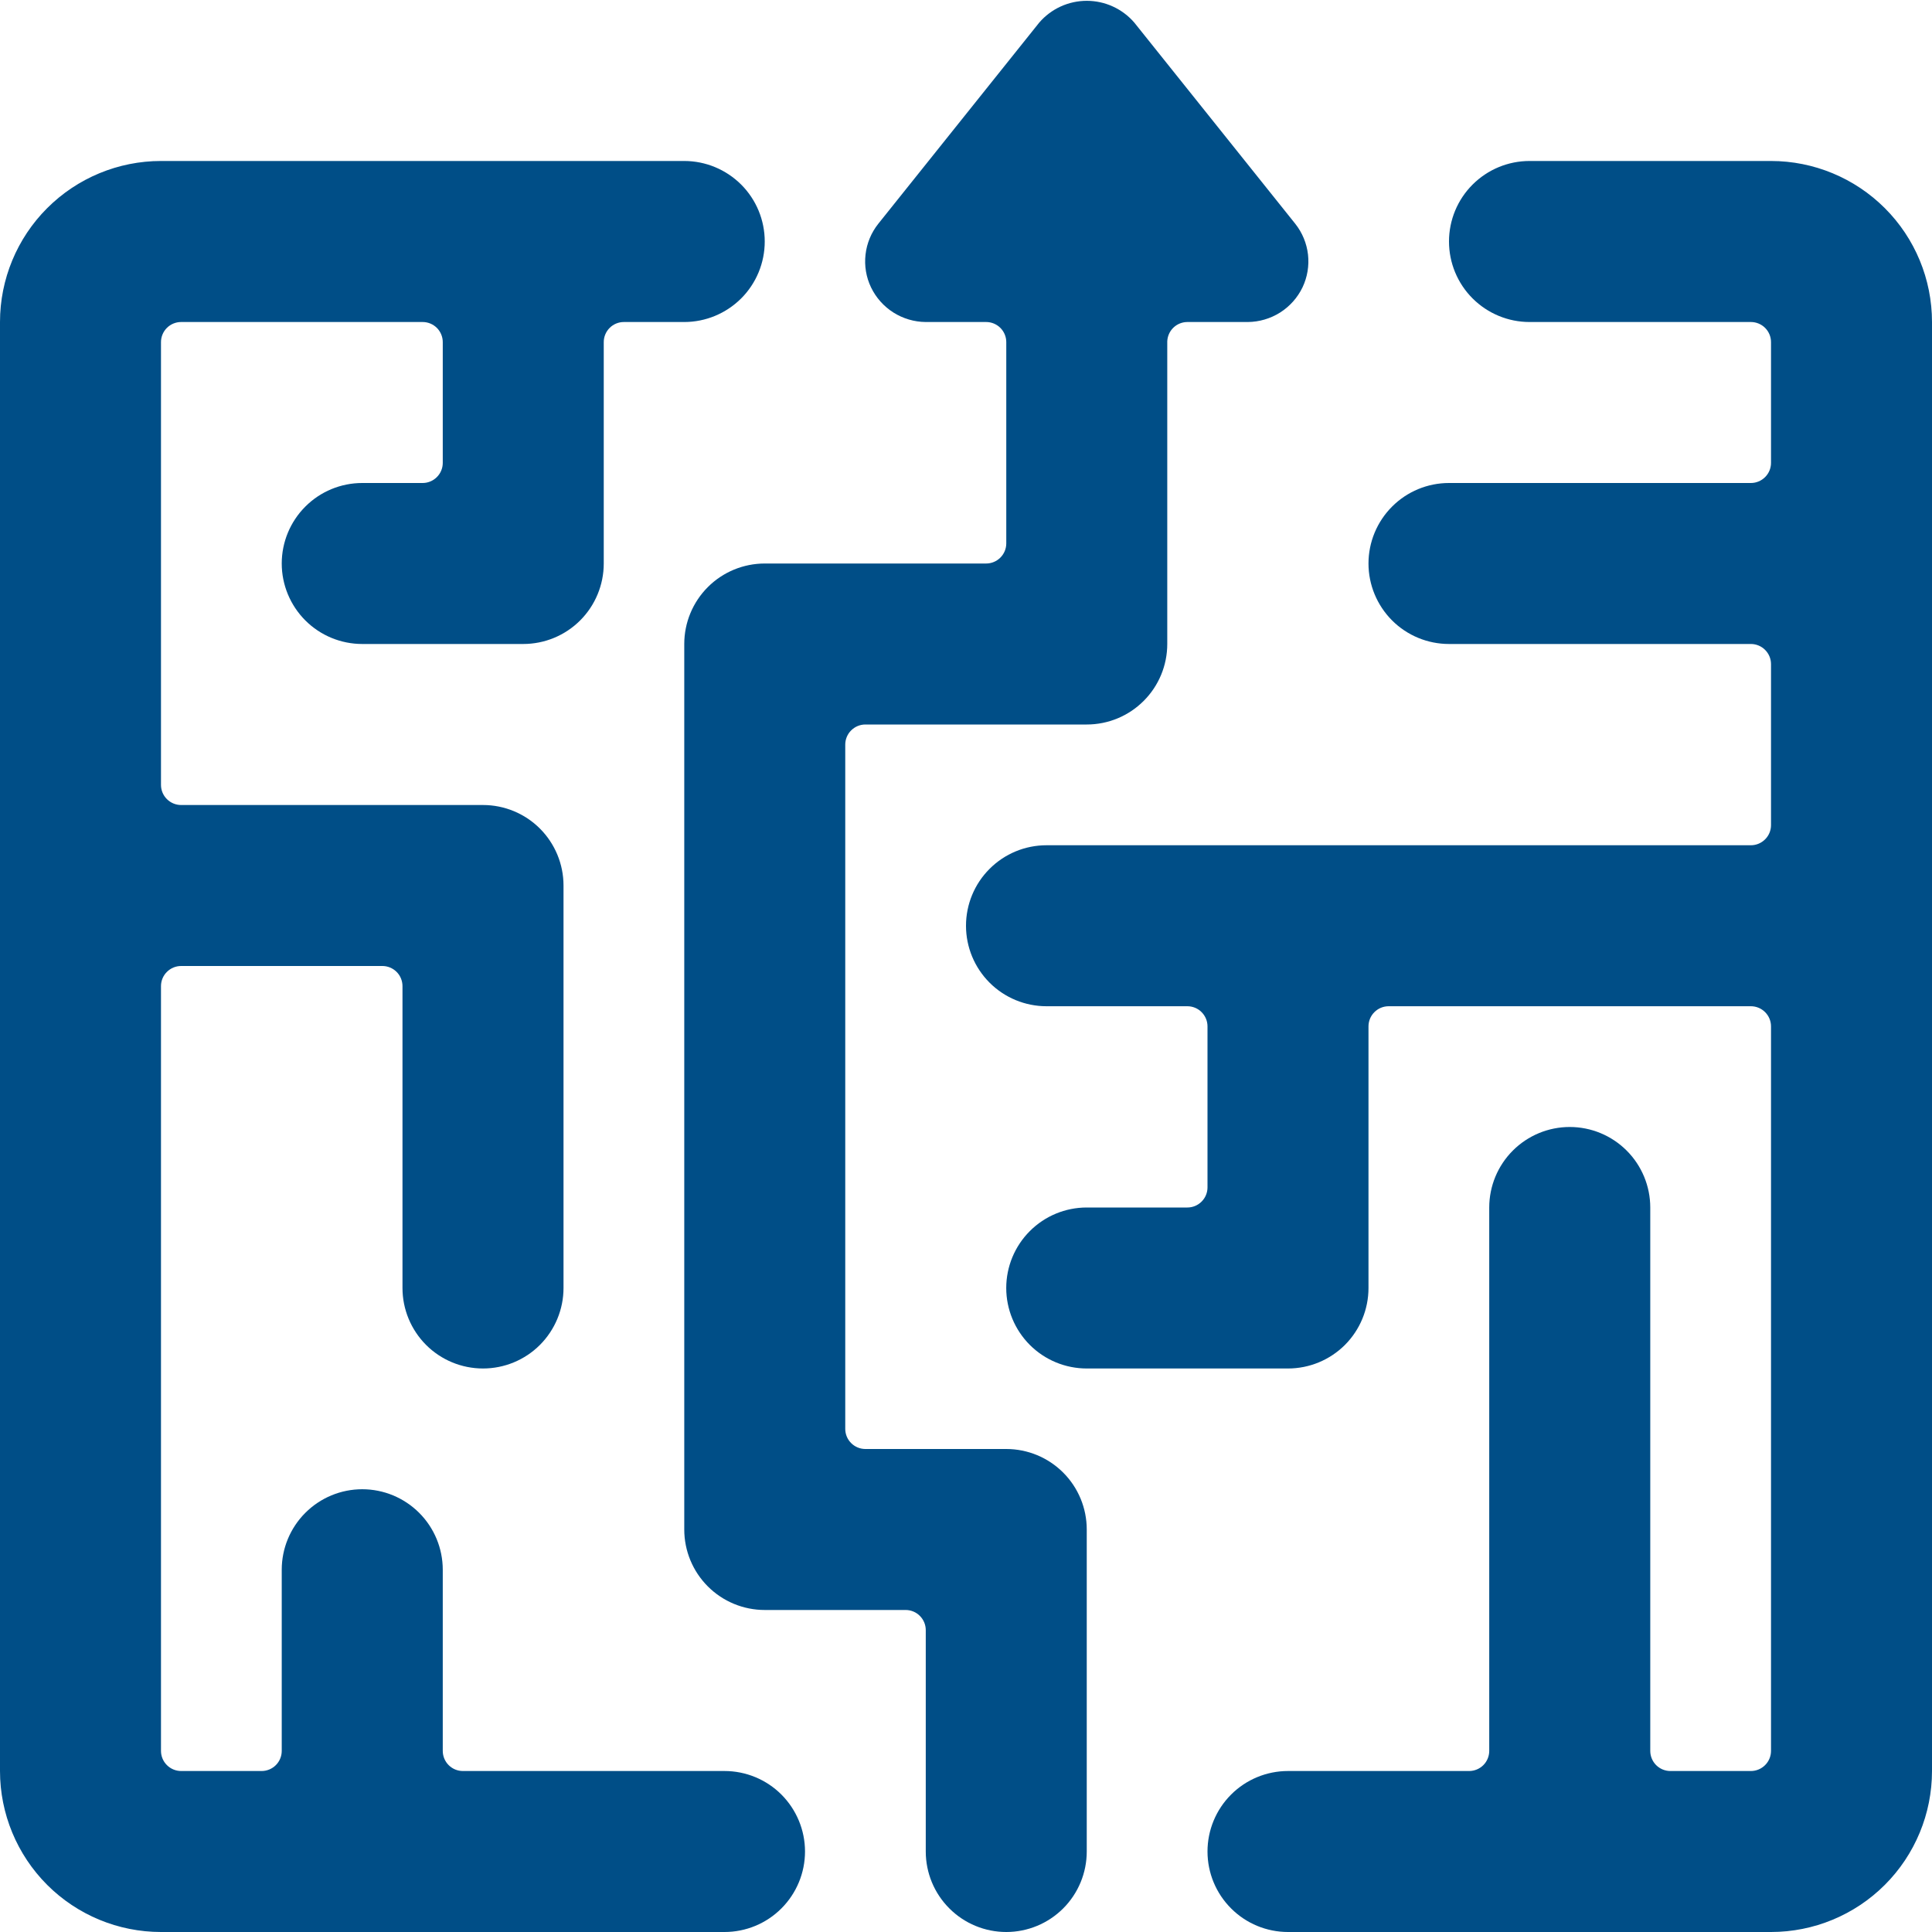
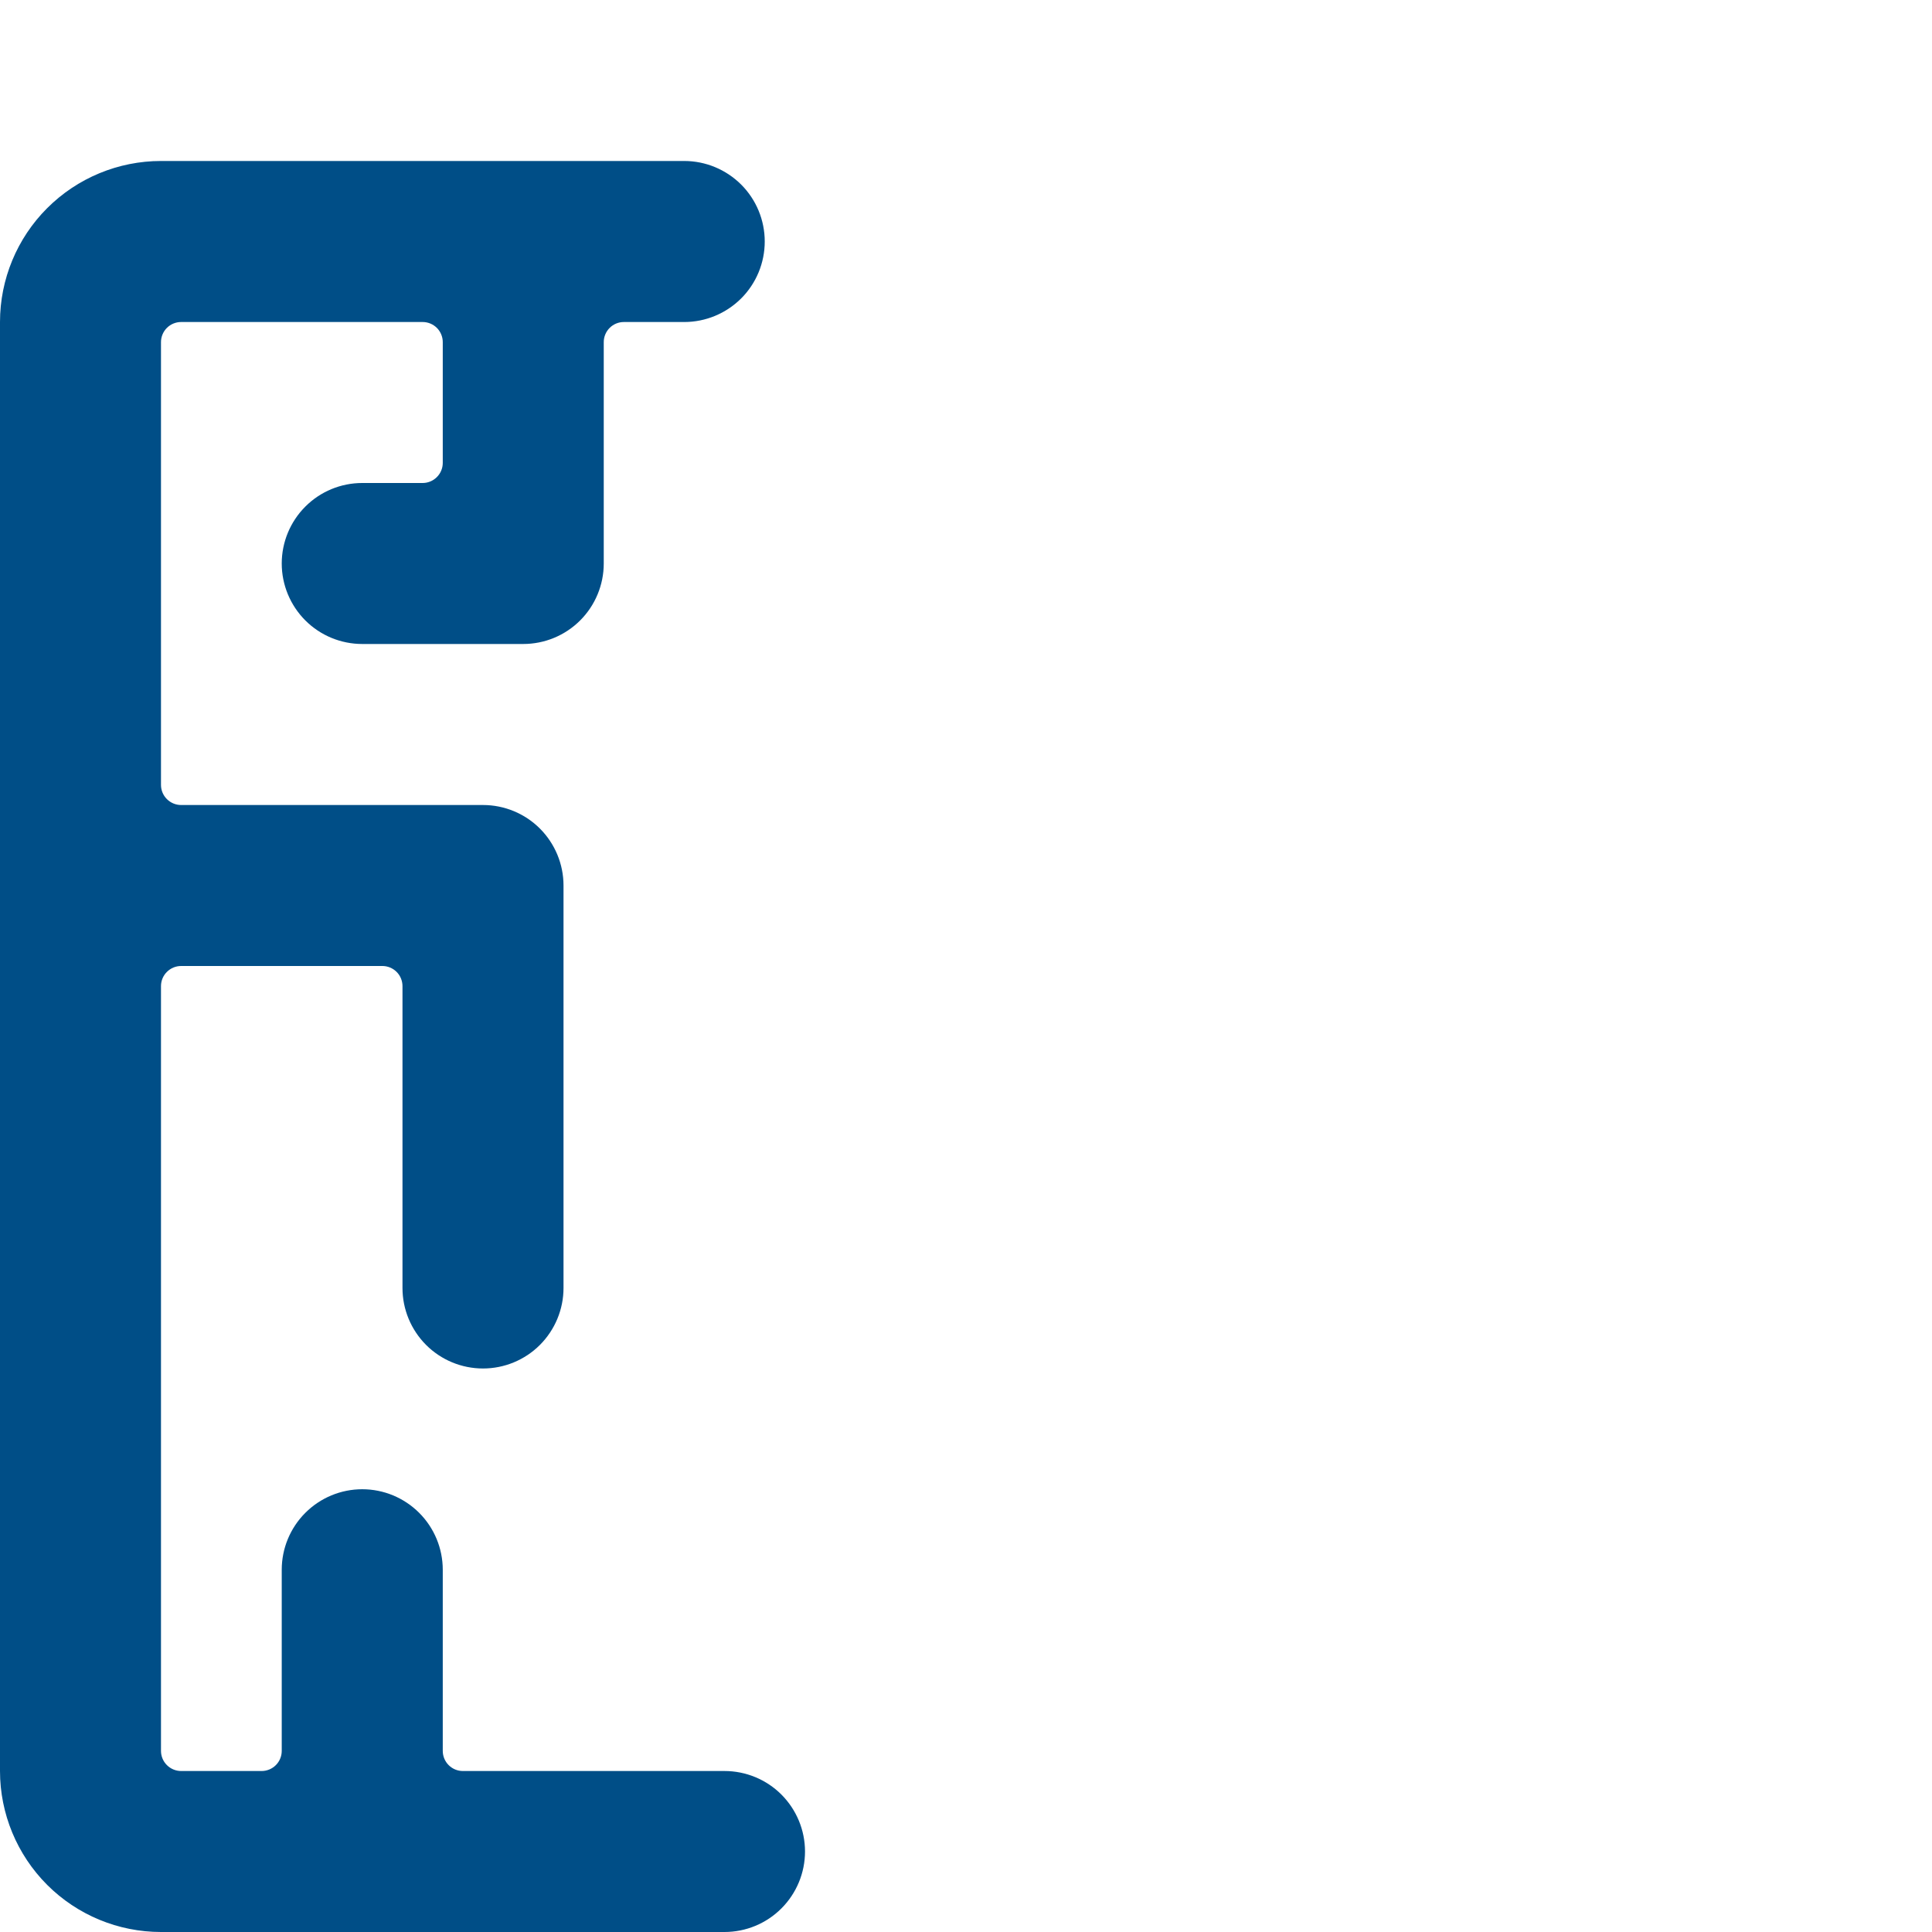
<svg xmlns="http://www.w3.org/2000/svg" width="52" height="52" viewBox="0 0 52 52" fill="none">
  <g clip-path="url(#clip0_123_19)">
    <path d="M18.417 4.333H4.333C3.184 4.333 2.082 4.79 1.269 5.603C0.457 6.415 0 7.517 0 8.667L0 47.667C0 48.816 0.457 49.918 1.269 50.731C2.082 51.544 3.184 52 4.333 52H19.5C20.075 52 20.626 51.772 21.032 51.365C21.438 50.959 21.667 50.408 21.667 49.833C21.667 49.259 21.438 48.708 21.032 48.301C20.626 47.895 20.075 47.667 19.5 47.667H12.458C12.315 47.667 12.177 47.61 12.075 47.508C11.974 47.407 11.917 47.269 11.917 47.125V42.25C11.917 41.675 11.688 41.124 11.282 40.718C10.876 40.312 10.325 40.083 9.75 40.083C9.175 40.083 8.624 40.312 8.218 40.718C7.812 41.124 7.583 41.675 7.583 42.25V47.125C7.583 47.269 7.526 47.407 7.425 47.508C7.323 47.61 7.185 47.667 7.042 47.667H4.875C4.731 47.667 4.594 47.61 4.492 47.508C4.39 47.407 4.333 47.269 4.333 47.125V26.542C4.333 26.398 4.39 26.26 4.492 26.159C4.594 26.057 4.731 26 4.875 26H10.292C10.435 26 10.573 26.057 10.675 26.159C10.776 26.26 10.833 26.398 10.833 26.542V34.667C10.833 35.241 11.062 35.792 11.468 36.199C11.874 36.605 12.425 36.833 13 36.833C13.575 36.833 14.126 36.605 14.532 36.199C14.938 35.792 15.167 35.241 15.167 34.667V23.833C15.167 23.259 14.938 22.708 14.532 22.301C14.126 21.895 13.575 21.667 13 21.667H4.875C4.731 21.667 4.594 21.61 4.492 21.508C4.39 21.407 4.333 21.269 4.333 21.125V9.208C4.333 9.065 4.39 8.927 4.492 8.825C4.594 8.724 4.731 8.667 4.875 8.667H11.375C11.519 8.667 11.656 8.724 11.758 8.825C11.86 8.927 11.917 9.065 11.917 9.208V12.458C11.917 12.602 11.86 12.74 11.758 12.841C11.656 12.943 11.519 13 11.375 13H9.75C9.175 13 8.624 13.228 8.218 13.635C7.812 14.041 7.583 14.592 7.583 15.167C7.583 15.741 7.812 16.292 8.218 16.699C8.624 17.105 9.175 17.333 9.75 17.333H14.083C14.658 17.333 15.209 17.105 15.615 16.699C16.022 16.292 16.25 15.741 16.25 15.167V9.208C16.25 9.065 16.307 8.927 16.409 8.825C16.51 8.724 16.648 8.667 16.792 8.667H18.417C18.991 8.667 19.542 8.438 19.949 8.032C20.355 7.626 20.583 7.075 20.583 6.5C20.583 5.925 20.355 5.374 19.949 4.968C19.542 4.562 18.991 4.333 18.417 4.333Z" fill="#004E87" />
-     <path d="M52 8.667C52 7.517 51.544 6.415 50.731 5.603C49.918 4.79 48.816 4.333 47.667 4.333H41.167C40.592 4.333 40.041 4.562 39.635 4.968C39.228 5.374 39 5.925 39 6.5C39 7.075 39.228 7.626 39.635 8.032C40.041 8.438 40.592 8.667 41.167 8.667H47.125C47.269 8.667 47.406 8.724 47.508 8.825C47.61 8.927 47.667 9.065 47.667 9.208V12.458C47.667 12.602 47.61 12.74 47.508 12.841C47.406 12.943 47.269 13 47.125 13H39C38.425 13 37.874 13.228 37.468 13.635C37.062 14.041 36.833 14.592 36.833 15.167C36.833 15.741 37.062 16.292 37.468 16.699C37.874 17.105 38.425 17.333 39 17.333H47.125C47.269 17.333 47.406 17.39 47.508 17.492C47.61 17.594 47.667 17.731 47.667 17.875V22.208C47.667 22.352 47.61 22.49 47.508 22.591C47.406 22.693 47.269 22.75 47.125 22.75H28.167C27.592 22.75 27.041 22.978 26.635 23.385C26.228 23.791 26 24.342 26 24.917C26 25.491 26.228 26.042 26.635 26.449C27.041 26.855 27.592 27.083 28.167 27.083H31.958C32.102 27.083 32.24 27.14 32.341 27.242C32.443 27.344 32.5 27.481 32.5 27.625V31.958C32.5 32.102 32.443 32.24 32.341 32.341C32.24 32.443 32.102 32.5 31.958 32.5H29.25C28.675 32.5 28.124 32.728 27.718 33.135C27.312 33.541 27.083 34.092 27.083 34.667C27.083 35.241 27.312 35.792 27.718 36.199C28.124 36.605 28.675 36.833 29.25 36.833H34.667C35.241 36.833 35.792 36.605 36.199 36.199C36.605 35.792 36.833 35.241 36.833 34.667V27.625C36.833 27.481 36.89 27.344 36.992 27.242C37.094 27.14 37.231 27.083 37.375 27.083H47.125C47.269 27.083 47.406 27.14 47.508 27.242C47.61 27.344 47.667 27.481 47.667 27.625V47.125C47.667 47.269 47.61 47.407 47.508 47.508C47.406 47.61 47.269 47.667 47.125 47.667H44.958C44.815 47.667 44.677 47.61 44.575 47.508C44.474 47.407 44.417 47.269 44.417 47.125V32.5C44.417 31.925 44.188 31.374 43.782 30.968C43.376 30.562 42.825 30.333 42.25 30.333C41.675 30.333 41.124 30.562 40.718 30.968C40.312 31.374 40.083 31.925 40.083 32.5V47.125C40.083 47.269 40.026 47.407 39.925 47.508C39.823 47.61 39.685 47.667 39.542 47.667H34.667C34.092 47.667 33.541 47.895 33.135 48.301C32.728 48.708 32.5 49.259 32.5 49.833C32.5 50.408 32.728 50.959 33.135 51.365C33.541 51.772 34.092 52 34.667 52H47.667C48.816 52 49.918 51.544 50.731 50.731C51.544 49.918 52 48.816 52 47.667V8.667Z" fill="#004E87" />
-     <path d="M26.542 15.167H20.584C20.009 15.167 19.458 15.395 19.052 15.801C18.645 16.208 18.417 16.759 18.417 17.333V41.167C18.417 41.741 18.645 42.292 19.052 42.699C19.458 43.105 20.009 43.333 20.584 43.333H24.375C24.519 43.333 24.657 43.39 24.758 43.492C24.86 43.594 24.917 43.731 24.917 43.875V49.833C24.917 50.408 25.145 50.959 25.552 51.365C25.958 51.772 26.509 52 27.084 52C27.658 52 28.209 51.772 28.616 51.365C29.022 50.959 29.25 50.408 29.25 49.833V41.167C29.25 40.592 29.022 40.041 28.616 39.635C28.209 39.228 27.658 39 27.084 39H23.292C23.148 39 23.011 38.943 22.909 38.841C22.807 38.74 22.75 38.602 22.75 38.458V20.042C22.75 19.898 22.807 19.76 22.909 19.659C23.011 19.557 23.148 19.5 23.292 19.5H29.25C29.825 19.5 30.376 19.272 30.782 18.865C31.189 18.459 31.417 17.908 31.417 17.333V9.187C31.423 9.047 31.482 8.915 31.583 8.818C31.684 8.721 31.819 8.667 31.959 8.667H33.584C33.892 8.665 34.193 8.576 34.454 8.412C34.714 8.247 34.923 8.013 35.057 7.735C35.188 7.46 35.239 7.154 35.205 6.851C35.17 6.549 35.052 6.262 34.862 6.023L30.529 0.607C30.37 0.423 30.174 0.276 29.953 0.175C29.733 0.074 29.493 0.022 29.25 0.022C29.008 0.022 28.768 0.074 28.547 0.175C28.327 0.276 28.131 0.423 27.972 0.607L23.639 6.023C23.449 6.262 23.33 6.549 23.296 6.851C23.261 7.154 23.312 7.46 23.444 7.735C23.578 8.013 23.787 8.247 24.047 8.412C24.307 8.576 24.609 8.665 24.917 8.667H26.542C26.686 8.667 26.823 8.724 26.925 8.825C27.027 8.927 27.084 9.065 27.084 9.208V14.625C27.084 14.769 27.027 14.906 26.925 15.008C26.823 15.11 26.686 15.167 26.542 15.167Z" fill="#004E87" />
  </g>
  <defs>
    <clipPath id="clip0_123_19">
      <rect width="52" height="52" fill="white" />
    </clipPath>
  </defs>
</svg>